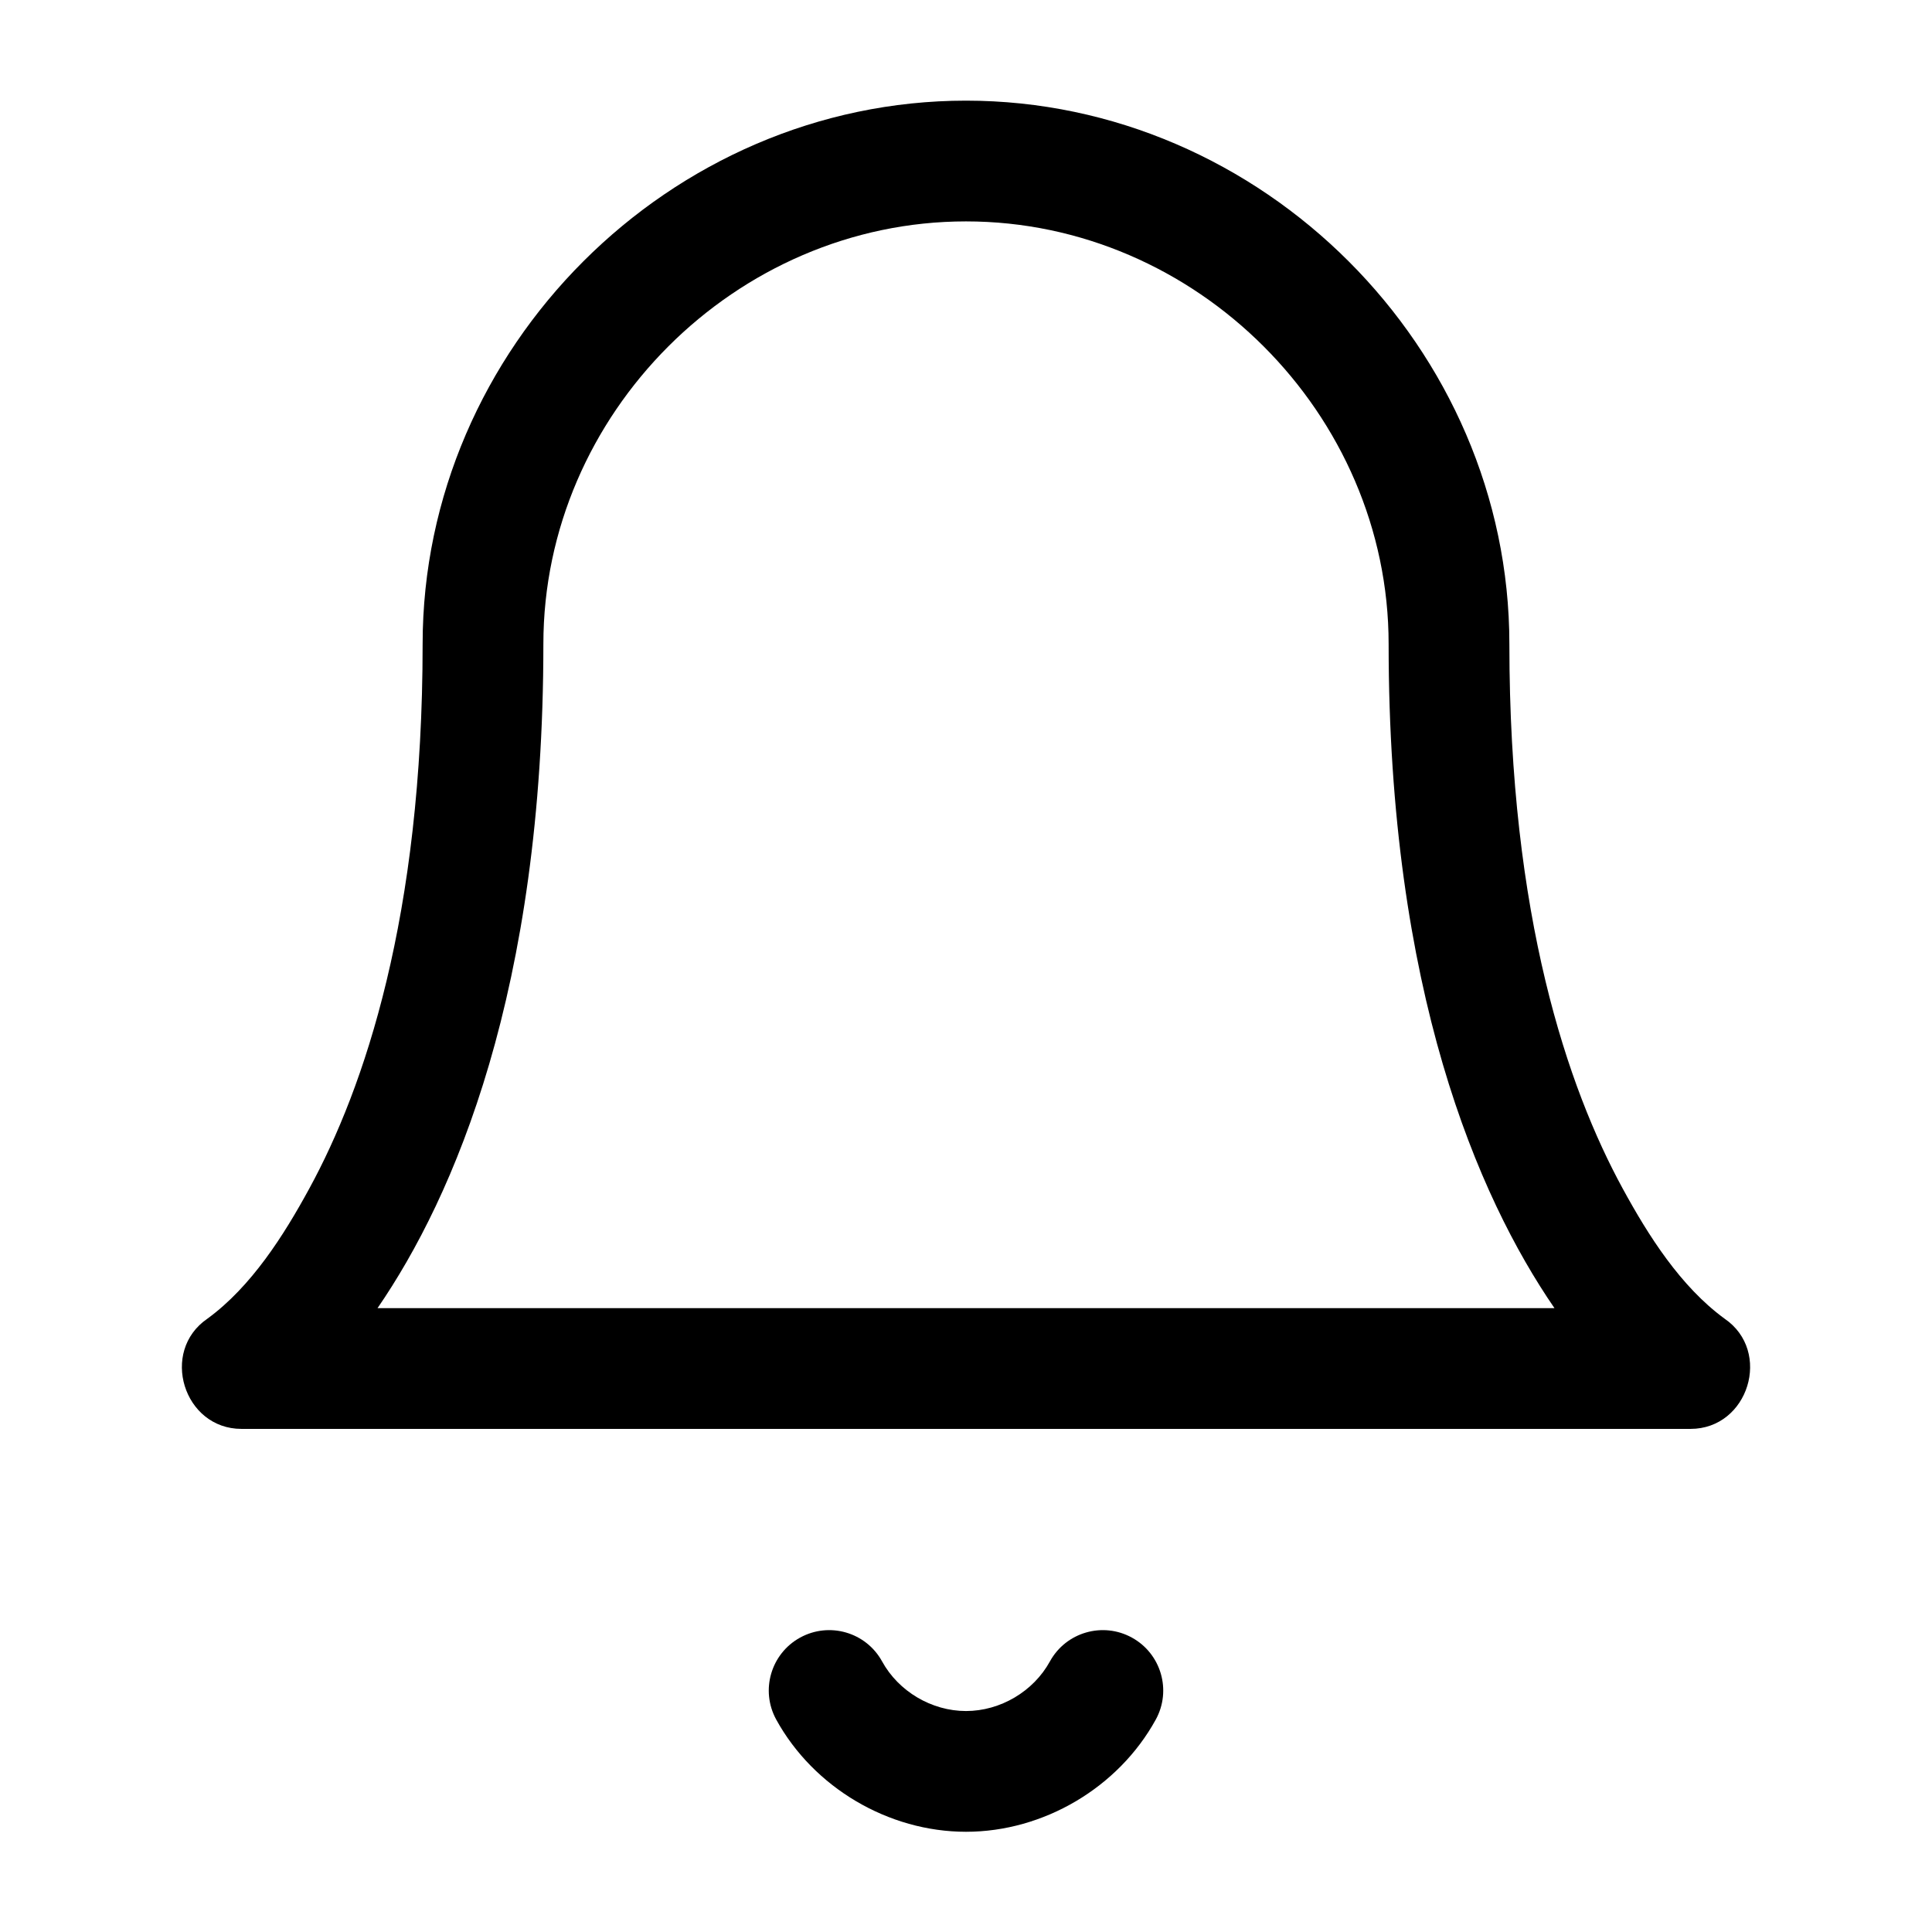
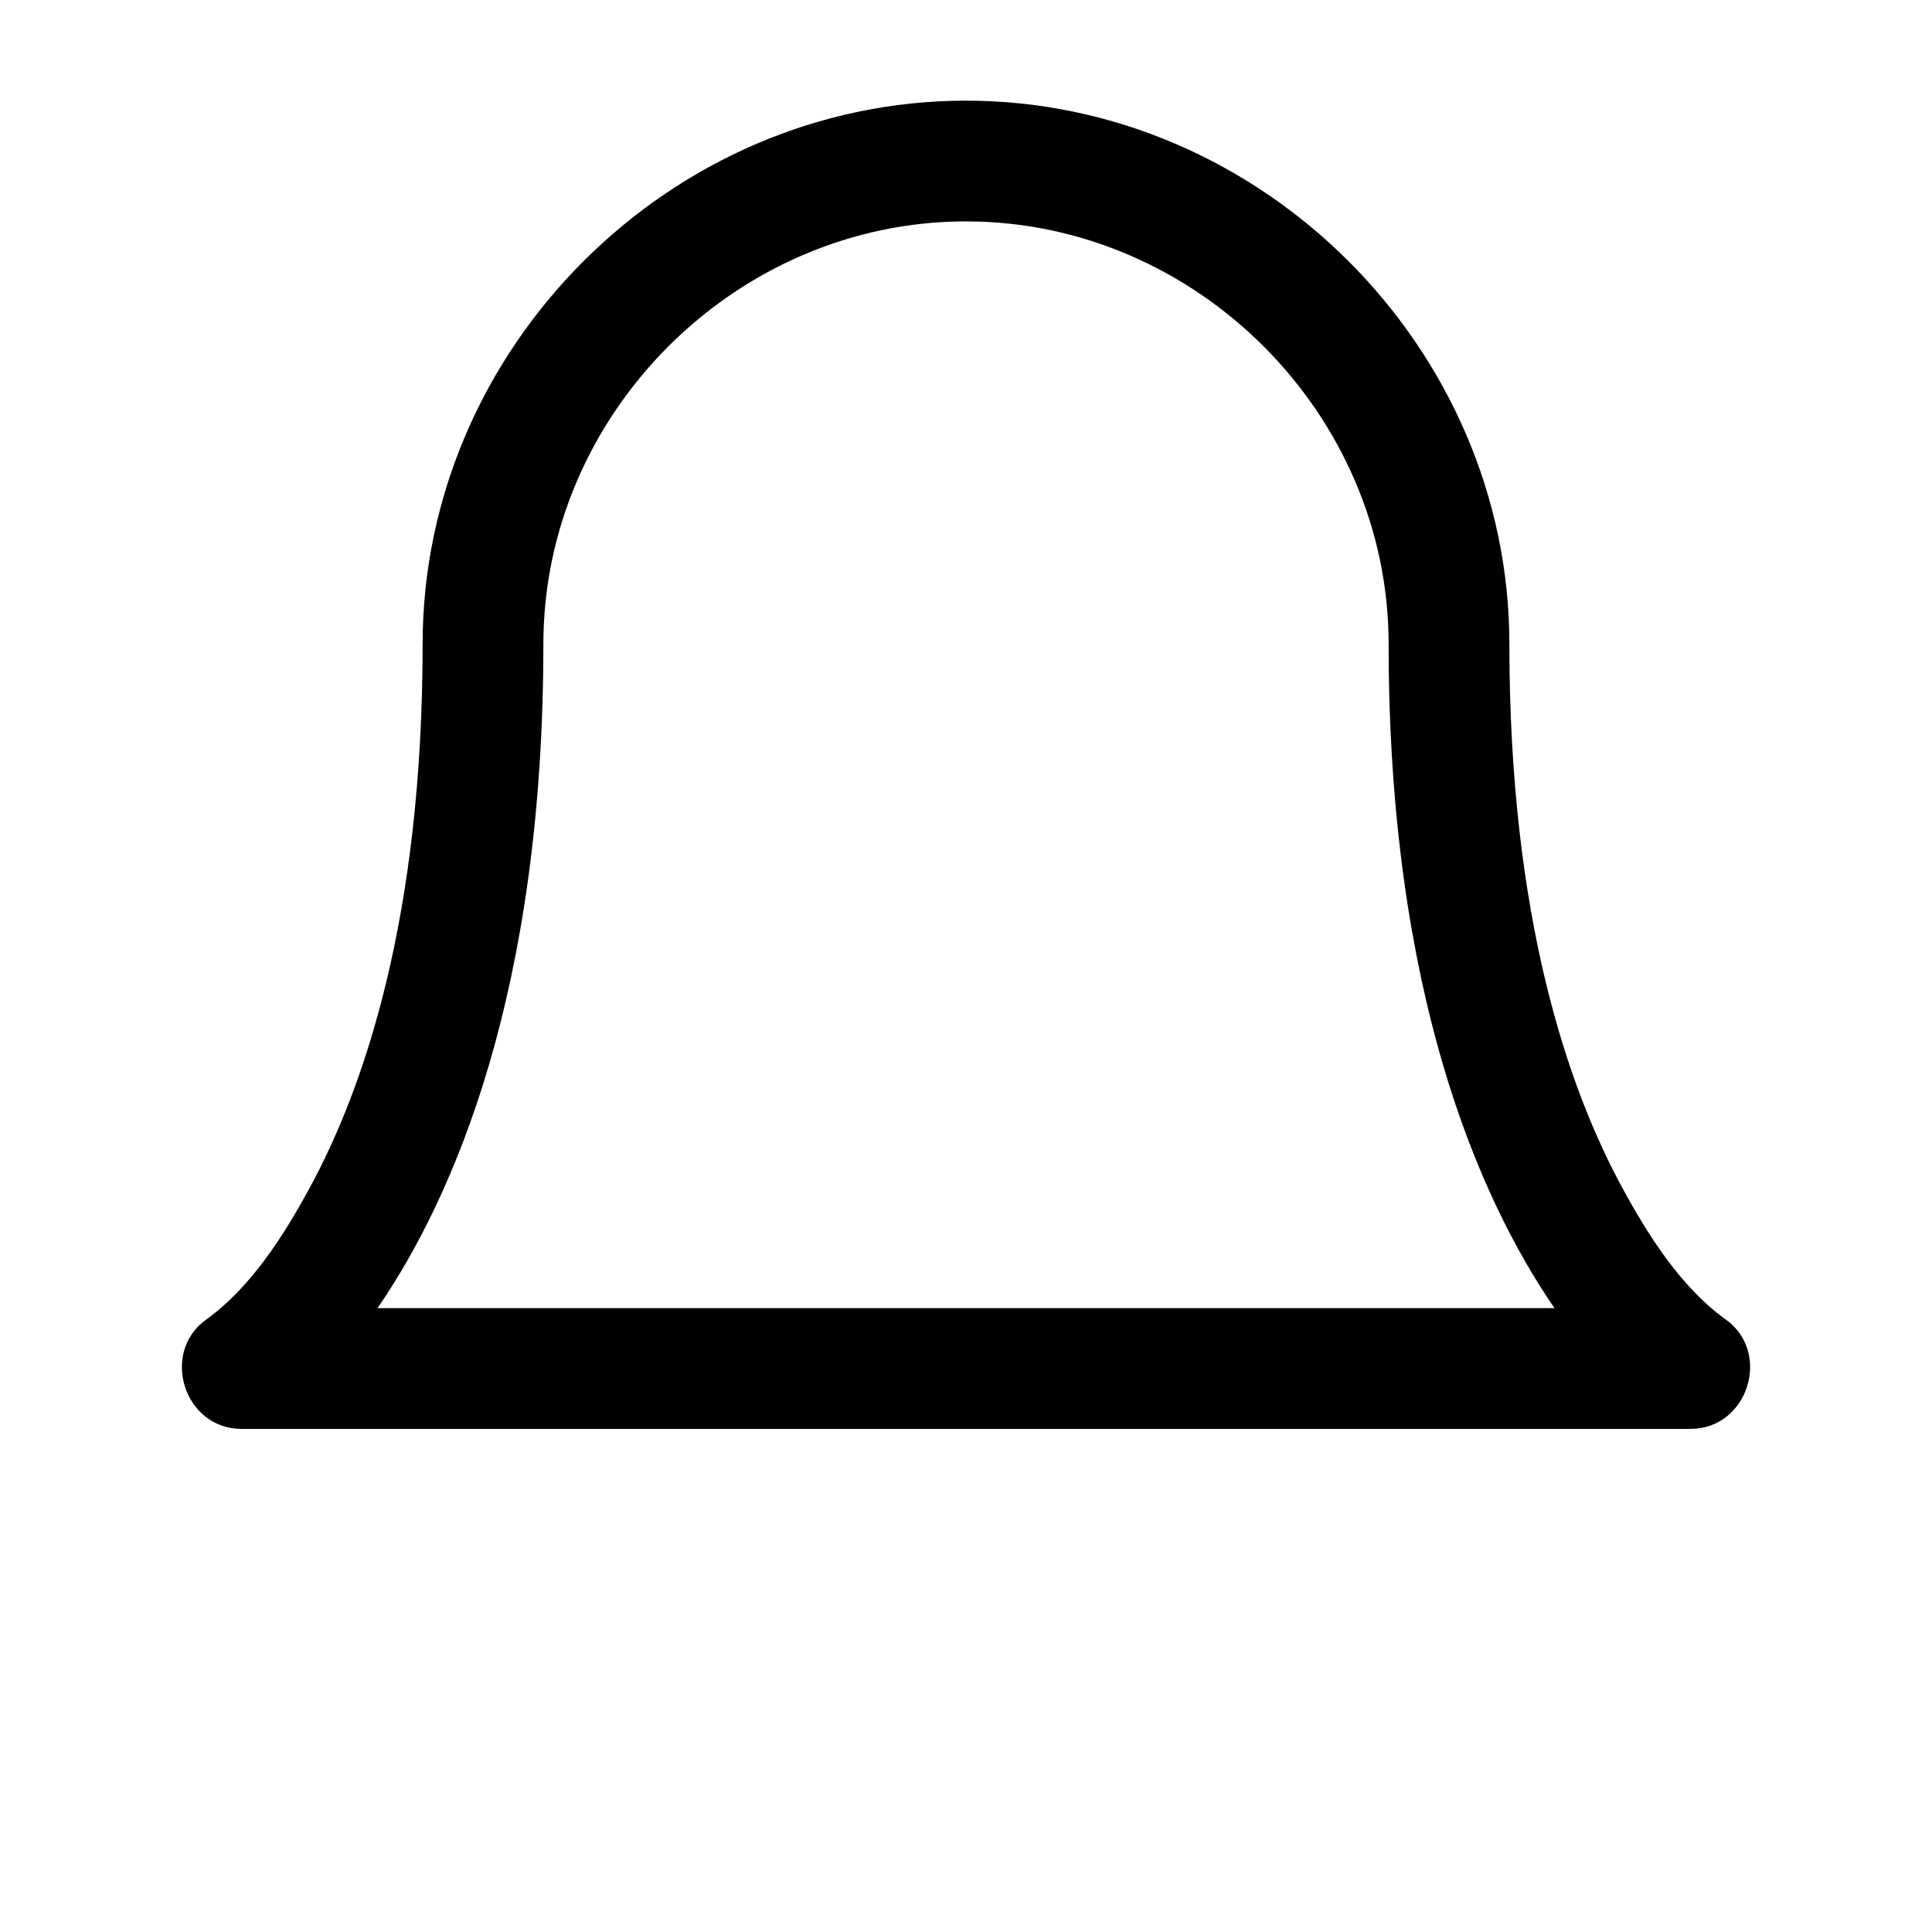
<svg xmlns="http://www.w3.org/2000/svg" width="32" height="32" viewBox="0 0 32 32" fill="none">
  <path fill-rule="evenodd" clip-rule="evenodd" d="M28.564 21.841C29.357 22.382 28.961 23.667 28 23.667H4C3.039 23.667 2.643 22.382 3.436 21.841C4.164 21.309 4.7 20.462 5.122 19.688C6.033 18.018 7 15.186 7 10.667C7 5.765 11.098 1.667 16 1.667C20.902 1.667 25 5.765 25 10.667C25 15.186 25.967 18.018 26.878 19.688C27.3 20.462 27.835 21.309 28.564 21.841ZM16 3.667C19.813 3.667 23 6.854 23 10.667C23 16.406 24.478 19.819 25.747 21.667H6.253C7.522 19.819 9 16.406 9 10.667C9 6.854 12.187 3.667 16 3.667Z" fill="black" />
-   <path d="M14.61 27.518C14.344 27.034 13.736 26.858 13.252 27.124C12.768 27.39 12.591 27.998 12.857 28.482C13.476 29.608 14.715 30.34 16 30.34C17.285 30.34 18.524 29.608 19.143 28.482C19.409 27.998 19.232 27.39 18.748 27.124C18.265 26.858 17.656 27.034 17.39 27.518C17.117 28.016 16.568 28.34 16 28.34C15.432 28.34 14.883 28.016 14.61 27.518Z" fill="black" />
</svg>